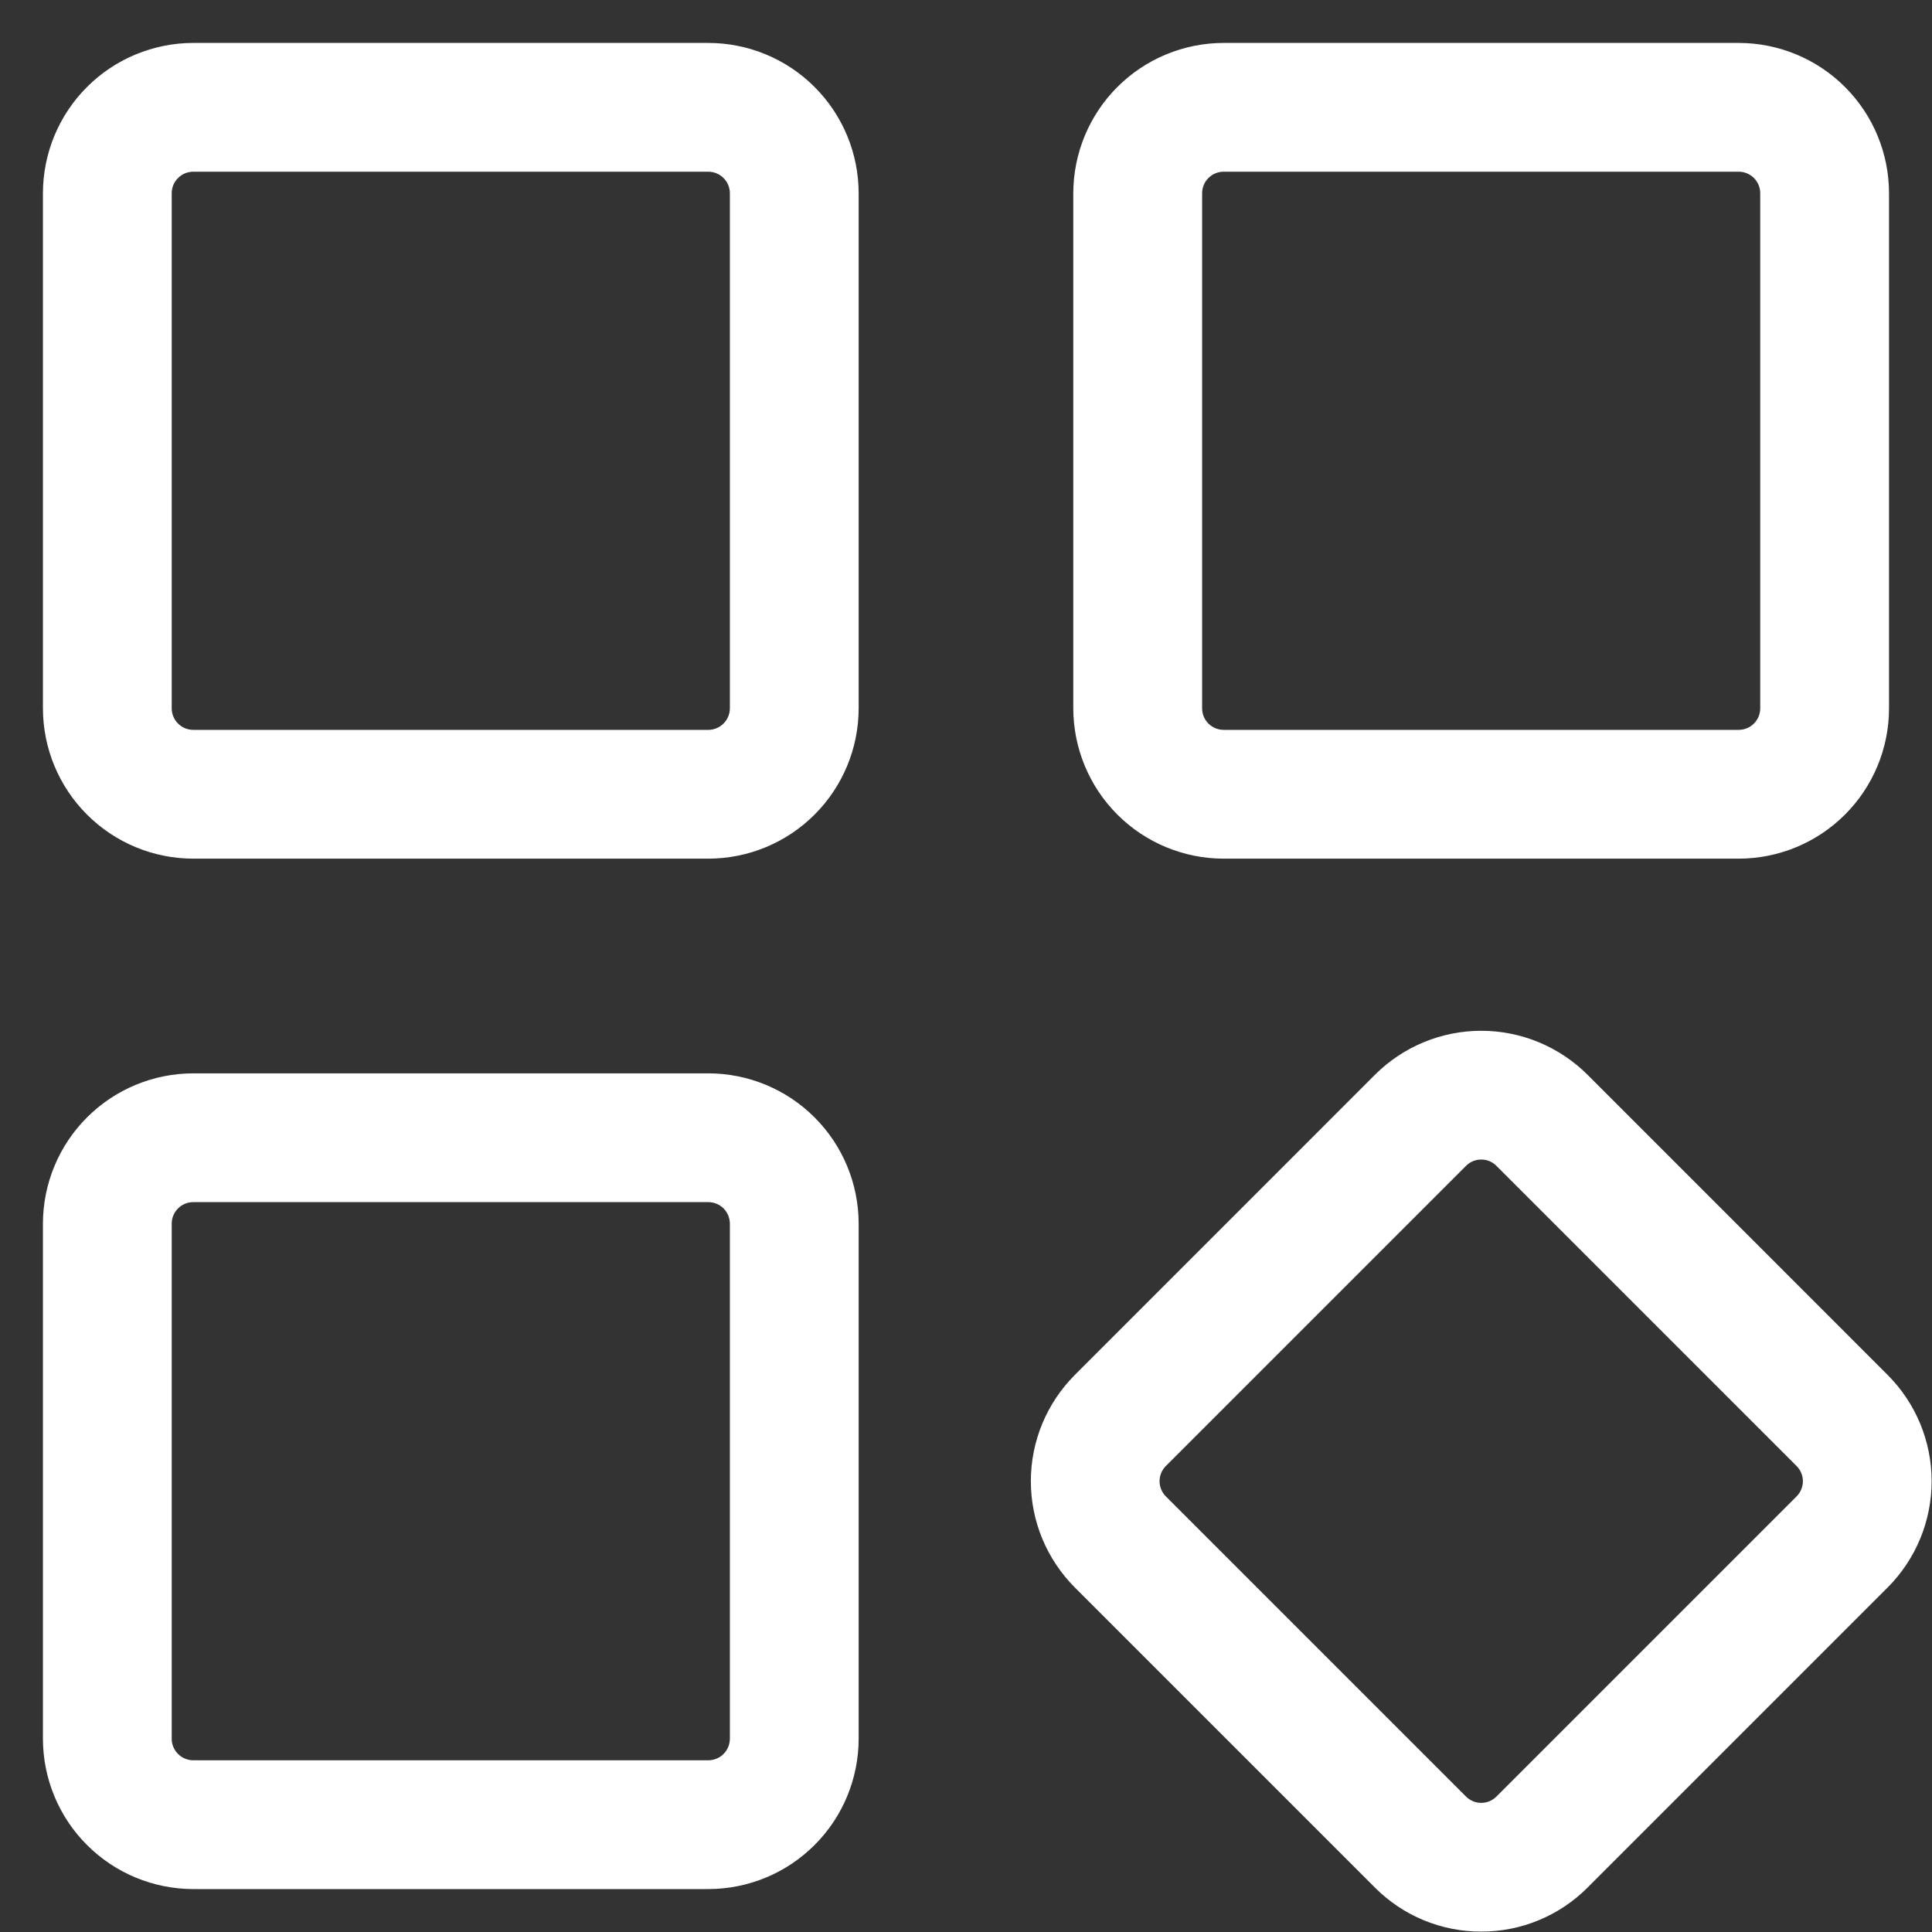
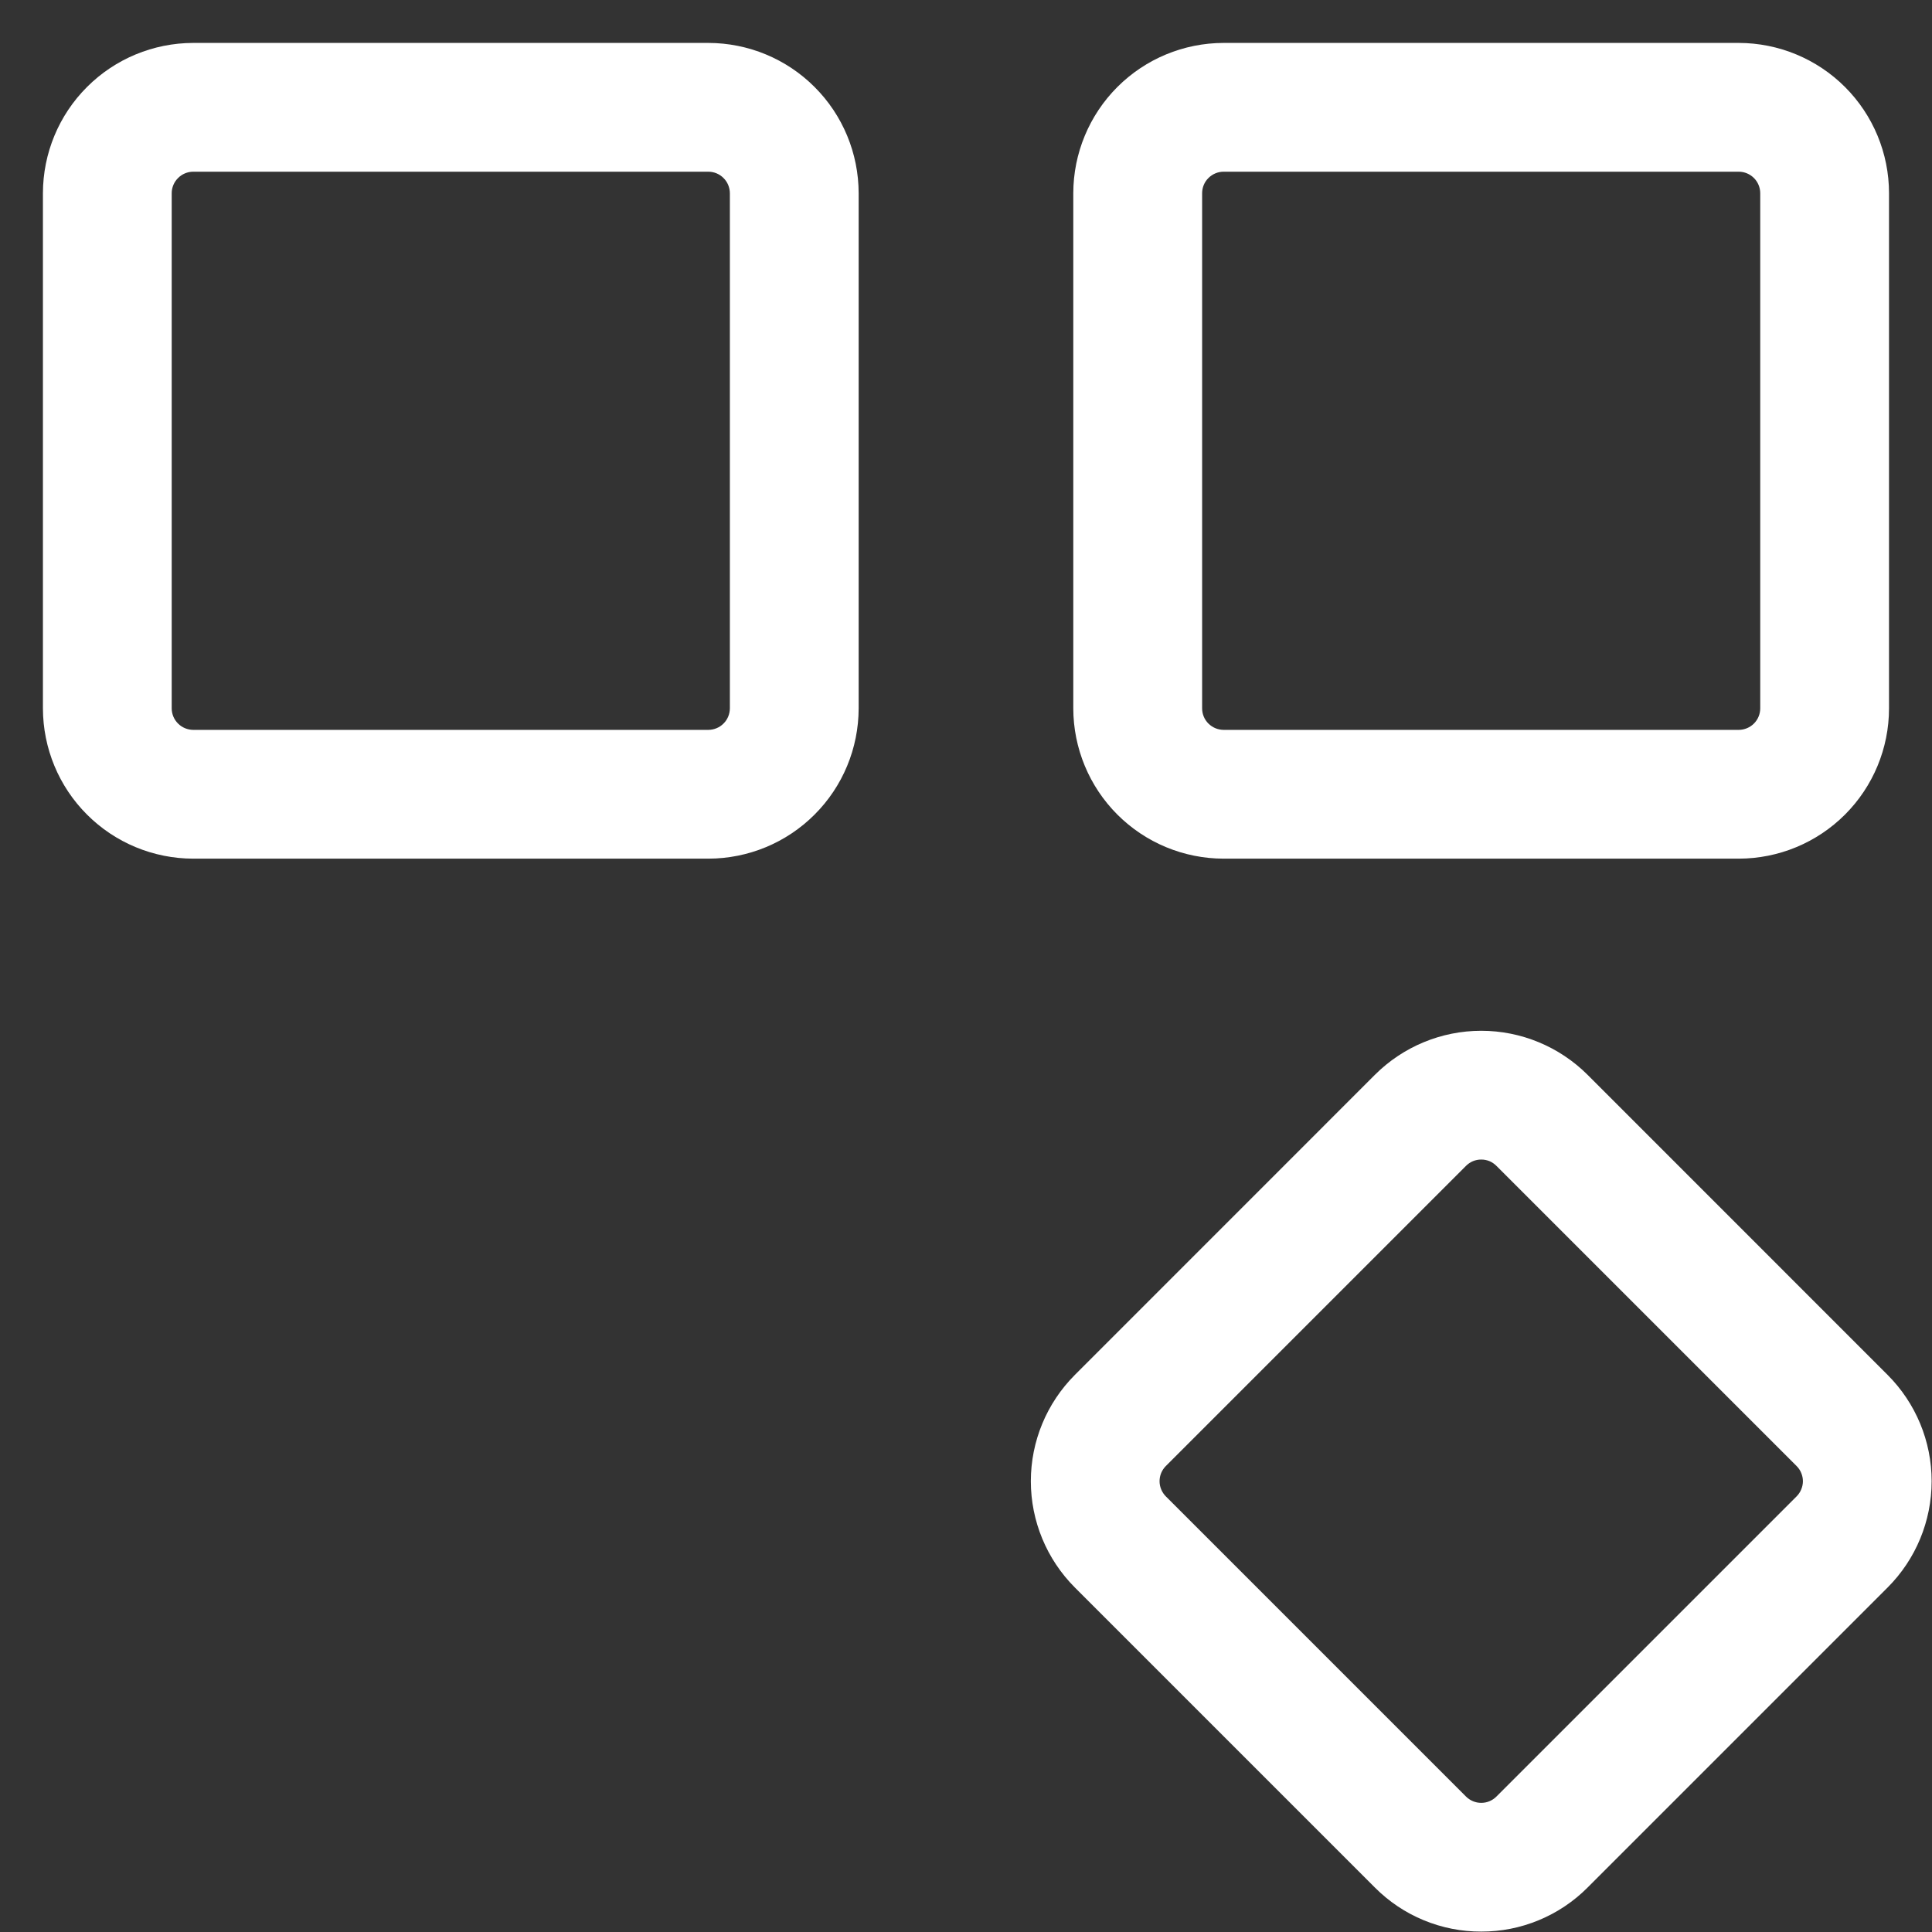
<svg xmlns="http://www.w3.org/2000/svg" width="32" height="32" viewBox="0 0 32 32" fill="none">
  <rect x="0" y="0" width="32" height="32" fill="#333333" stroke="none" />
  <g clip-path="url(#clip0_1_2172)">
    <path d="M28.8 14.222H20.266C19.606 14.221 18.974 13.959 18.507 13.492C18.041 13.026 17.778 12.393 17.777 11.733V3.2C17.778 2.54 18.041 1.907 18.507 1.441C18.974 0.974 19.606 0.712 20.266 0.711H28.8C29.459 0.712 30.092 0.974 30.559 1.441C31.025 1.907 31.288 2.54 31.288 3.2V11.733C31.288 12.393 31.025 13.026 30.559 13.492C30.092 13.959 29.459 14.221 28.8 14.222ZM20.266 2.844C20.172 2.844 20.082 2.882 20.015 2.949C19.948 3.015 19.911 3.106 19.911 3.2V11.733C19.911 11.827 19.948 11.918 20.015 11.984C20.082 12.051 20.172 12.088 20.266 12.089H28.8C28.894 12.088 28.984 12.051 29.051 11.984C29.117 11.918 29.155 11.827 29.155 11.733V3.2C29.155 3.106 29.117 3.015 29.051 2.949C28.984 2.882 28.894 2.844 28.8 2.844H20.266Z" fill="white" />
    <path d="M24.534 31.993C24.207 31.994 23.883 31.93 23.581 31.805C23.279 31.68 23.005 31.497 22.774 31.265L17.802 26.293C17.336 25.826 17.074 25.193 17.074 24.533C17.074 23.873 17.336 23.241 17.802 22.774L22.774 17.801C23.241 17.335 23.874 17.073 24.534 17.073C25.194 17.073 25.826 17.335 26.294 17.801L31.266 22.774C31.732 23.241 31.994 23.873 31.994 24.533C31.994 25.193 31.732 25.826 31.266 26.293L26.294 31.265C26.063 31.497 25.788 31.68 25.486 31.805C25.184 31.93 24.861 31.994 24.534 31.993ZM24.534 19.206C24.487 19.205 24.441 19.215 24.398 19.232C24.355 19.25 24.315 19.277 24.282 19.31L19.31 24.282C19.277 24.315 19.251 24.354 19.233 24.397C19.215 24.44 19.206 24.487 19.206 24.533C19.206 24.58 19.215 24.626 19.233 24.669C19.251 24.712 19.277 24.752 19.31 24.785L24.282 29.757C24.315 29.79 24.355 29.816 24.398 29.834C24.441 29.852 24.487 29.861 24.534 29.861C24.581 29.861 24.627 29.852 24.67 29.834C24.713 29.816 24.752 29.79 24.785 29.757L29.757 24.785C29.79 24.752 29.817 24.712 29.834 24.669C29.852 24.626 29.862 24.58 29.862 24.533C29.862 24.487 29.852 24.44 29.834 24.397C29.817 24.354 29.79 24.315 29.757 24.282L24.785 19.31C24.752 19.277 24.713 19.25 24.67 19.232C24.627 19.215 24.581 19.205 24.534 19.206Z" fill="white" />
    <path d="M11.733 14.222H3.2C2.54 14.221 1.907 13.959 1.441 13.492C0.974 13.026 0.712 12.393 0.711 11.733V3.2C0.712 2.54 0.974 1.907 1.441 1.441C1.907 0.974 2.54 0.712 3.2 0.711H11.733C12.393 0.712 13.026 0.974 13.492 1.441C13.959 1.907 14.221 2.54 14.222 3.2V11.733C14.221 12.393 13.959 13.026 13.492 13.492C13.026 13.959 12.393 14.221 11.733 14.222ZM3.2 2.844C3.106 2.844 3.015 2.882 2.949 2.949C2.882 3.015 2.844 3.106 2.844 3.2V11.733C2.844 11.827 2.882 11.918 2.949 11.984C3.015 12.051 3.106 12.088 3.2 12.089H11.733C11.827 12.088 11.918 12.051 11.984 11.984C12.051 11.918 12.088 11.827 12.089 11.733V3.2C12.088 3.106 12.051 3.015 11.984 2.949C11.918 2.882 11.827 2.844 11.733 2.844H3.2Z" fill="white" />
-     <path d="M11.733 31.289H3.2C2.54 31.288 1.907 31.026 1.441 30.559C0.974 30.093 0.712 29.46 0.711 28.8V20.267C0.712 19.607 0.974 18.974 1.441 18.508C1.907 18.041 2.54 17.779 3.2 17.778H11.733C12.393 17.779 13.026 18.041 13.492 18.508C13.959 18.974 14.221 19.607 14.222 20.267V28.8C14.221 29.46 13.959 30.093 13.492 30.559C13.026 31.026 12.393 31.288 11.733 31.289ZM3.2 19.911C3.106 19.911 3.015 19.949 2.949 20.015C2.882 20.082 2.844 20.172 2.844 20.267V28.8C2.844 28.894 2.882 28.985 2.949 29.051C3.015 29.118 3.106 29.155 3.2 29.156H11.733C11.827 29.155 11.918 29.118 11.984 29.051C12.051 28.985 12.088 28.894 12.089 28.8V20.267C12.088 20.172 12.051 20.082 11.984 20.015C11.918 19.949 11.827 19.911 11.733 19.911H3.2Z" fill="white" />
  </g>
  <defs>
    <clipPath id="clip0_1_2172">
      <rect width="32" height="32" fill="white" />
    </clipPath>
  </defs>
</svg>